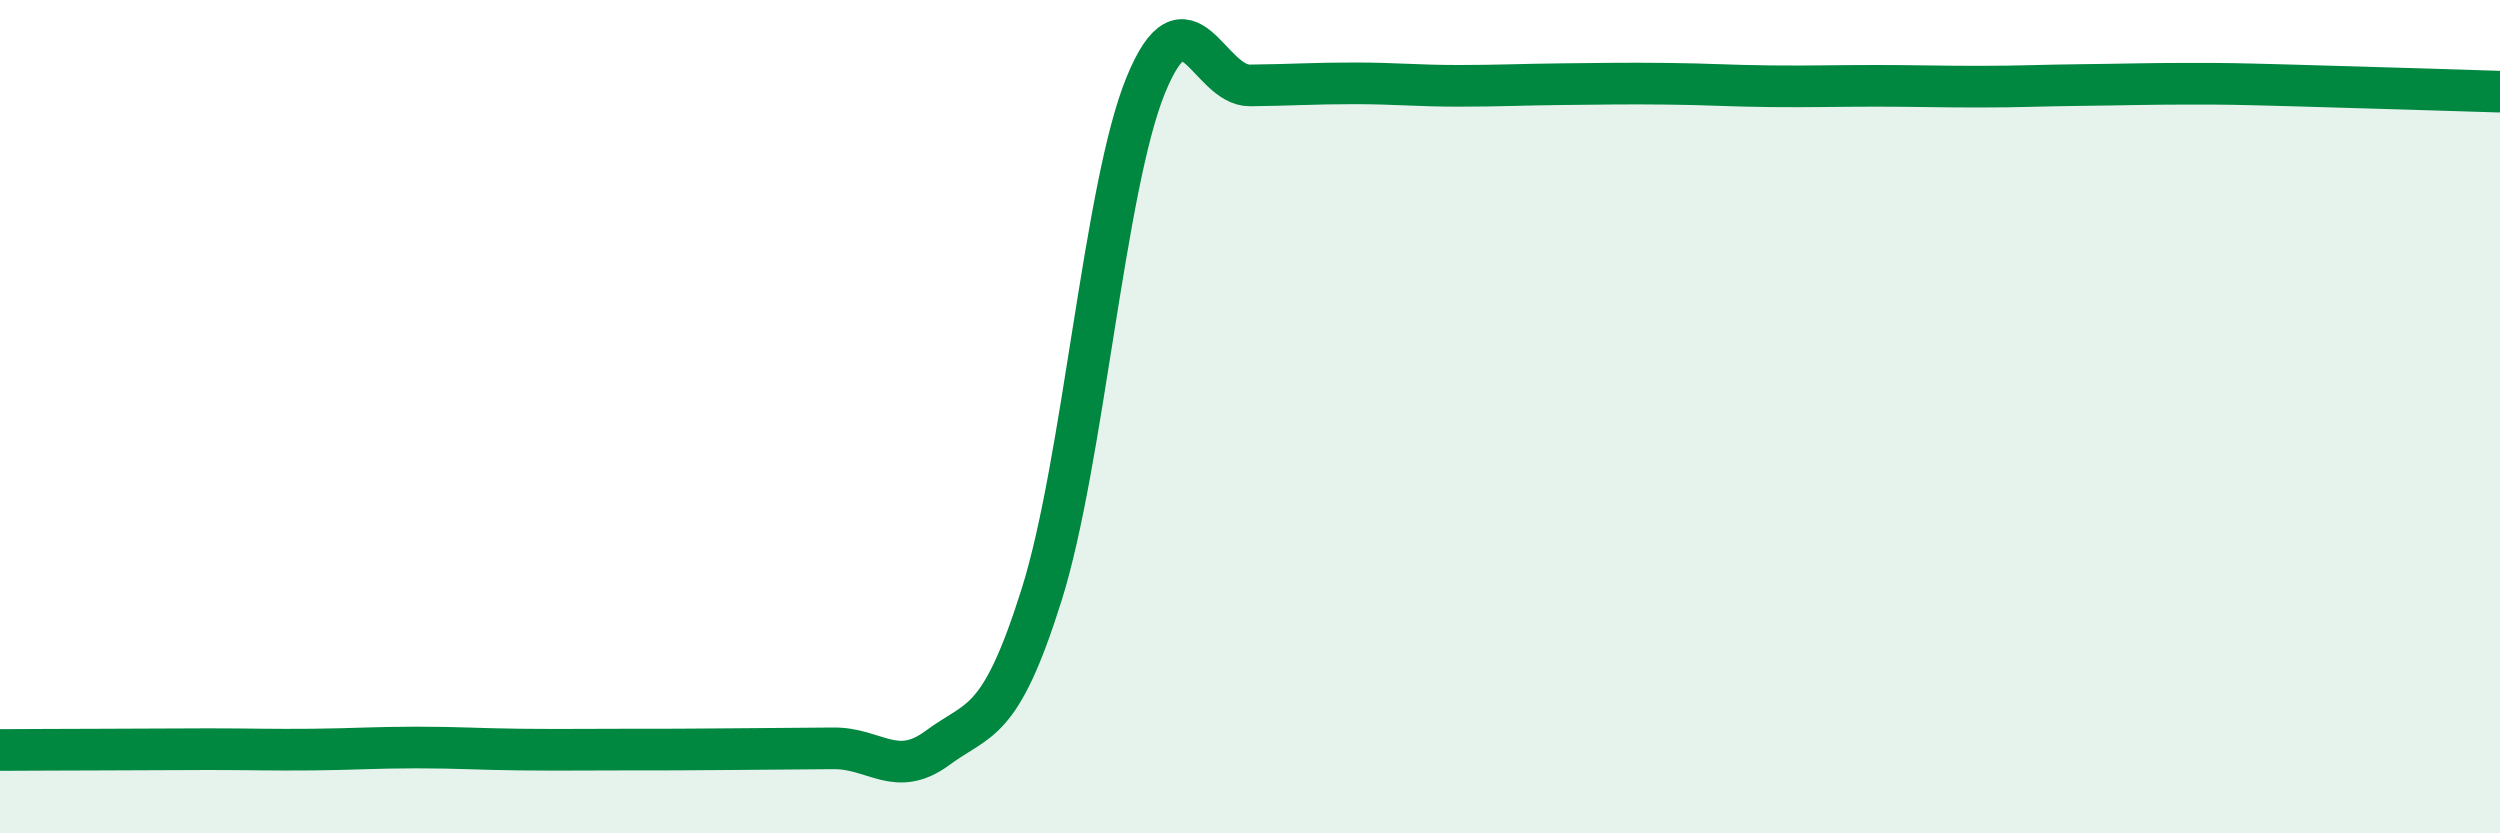
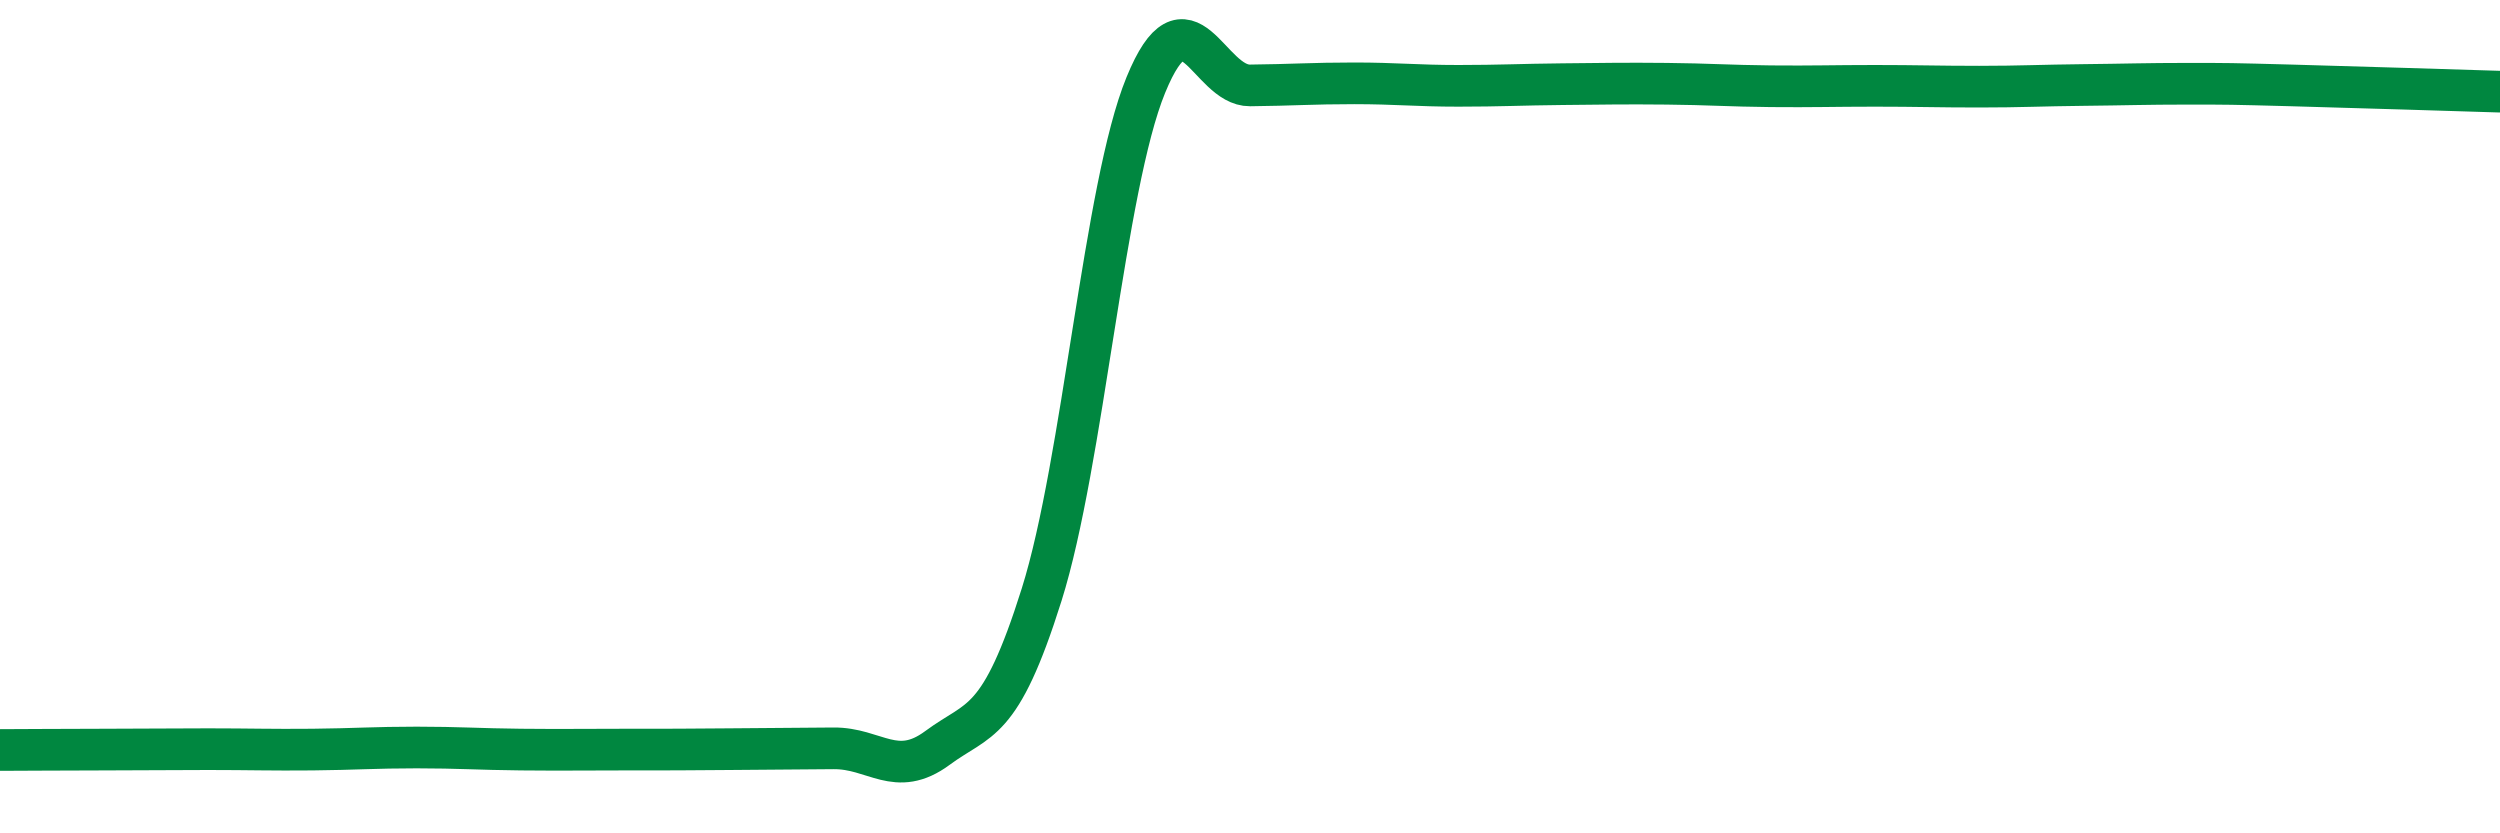
<svg xmlns="http://www.w3.org/2000/svg" width="60" height="20" viewBox="0 0 60 20">
-   <path d="M 0,18 C 0.5,18 1.5,17.99 2.5,17.99 C 3.5,17.99 4,17.98 5,17.98 C 6,17.98 6.5,18 7.5,17.99 C 8.5,17.98 9,17.94 10,17.94 C 11,17.94 11.5,17.98 12.5,17.99 C 13.5,18 14,17.99 15,17.99 C 16,17.99 16.5,17.99 17.5,17.98 C 18.5,17.97 19,17.97 20,17.96 C 21,17.95 21.5,18.69 22.5,17.95 C 23.5,17.21 24,17.45 25,14.27 C 26,11.09 26.5,4.48 27.5,2.04 C 28.5,-0.4 29,2.06 30,2.05 C 31,2.04 31.5,2 32.5,2 C 33.5,2 34,2.06 35,2.06 C 36,2.06 36.5,2.03 37.5,2.02 C 38.5,2.01 39,2 40,2.01 C 41,2.02 41.5,2.06 42.5,2.07 C 43.5,2.08 44,2.06 45,2.06 C 46,2.06 46.5,2.08 47.5,2.08 C 48.5,2.08 49,2.05 50,2.04 C 51,2.03 51.5,2.01 52.5,2.01 C 53.5,2.01 53.5,2.01 55,2.05 C 56.5,2.09 59,2.17 60,2.2L60 20L0 20Z" fill="#008740" opacity="0.1" stroke-linecap="round" stroke-linejoin="round" />
  <path d="M 0,18 C 0.5,18 1.5,17.99 2.5,17.99 C 3.5,17.99 4,17.98 5,17.98 C 6,17.98 6.5,18 7.5,17.99 C 8.5,17.98 9,17.94 10,17.94 C 11,17.94 11.5,17.98 12.5,17.99 C 13.5,18 14,17.99 15,17.99 C 16,17.99 16.5,17.99 17.5,17.98 C 18.5,17.97 19,17.97 20,17.96 C 21,17.95 21.5,18.69 22.5,17.95 C 23.5,17.21 24,17.45 25,14.27 C 26,11.09 26.5,4.48 27.5,2.04 C 28.5,-0.4 29,2.06 30,2.05 C 31,2.04 31.5,2 32.5,2 C 33.5,2 34,2.06 35,2.06 C 36,2.06 36.5,2.03 37.5,2.02 C 38.5,2.01 39,2 40,2.01 C 41,2.02 41.5,2.06 42.5,2.07 C 43.5,2.08 44,2.06 45,2.06 C 46,2.06 46.5,2.08 47.5,2.08 C 48.5,2.08 49,2.05 50,2.04 C 51,2.03 51.5,2.01 52.5,2.01 C 53.5,2.01 53.5,2.01 55,2.05 C 56.5,2.09 59,2.17 60,2.2" stroke="#008740" stroke-width="1" fill="none" stroke-linecap="round" stroke-linejoin="round" />
</svg>